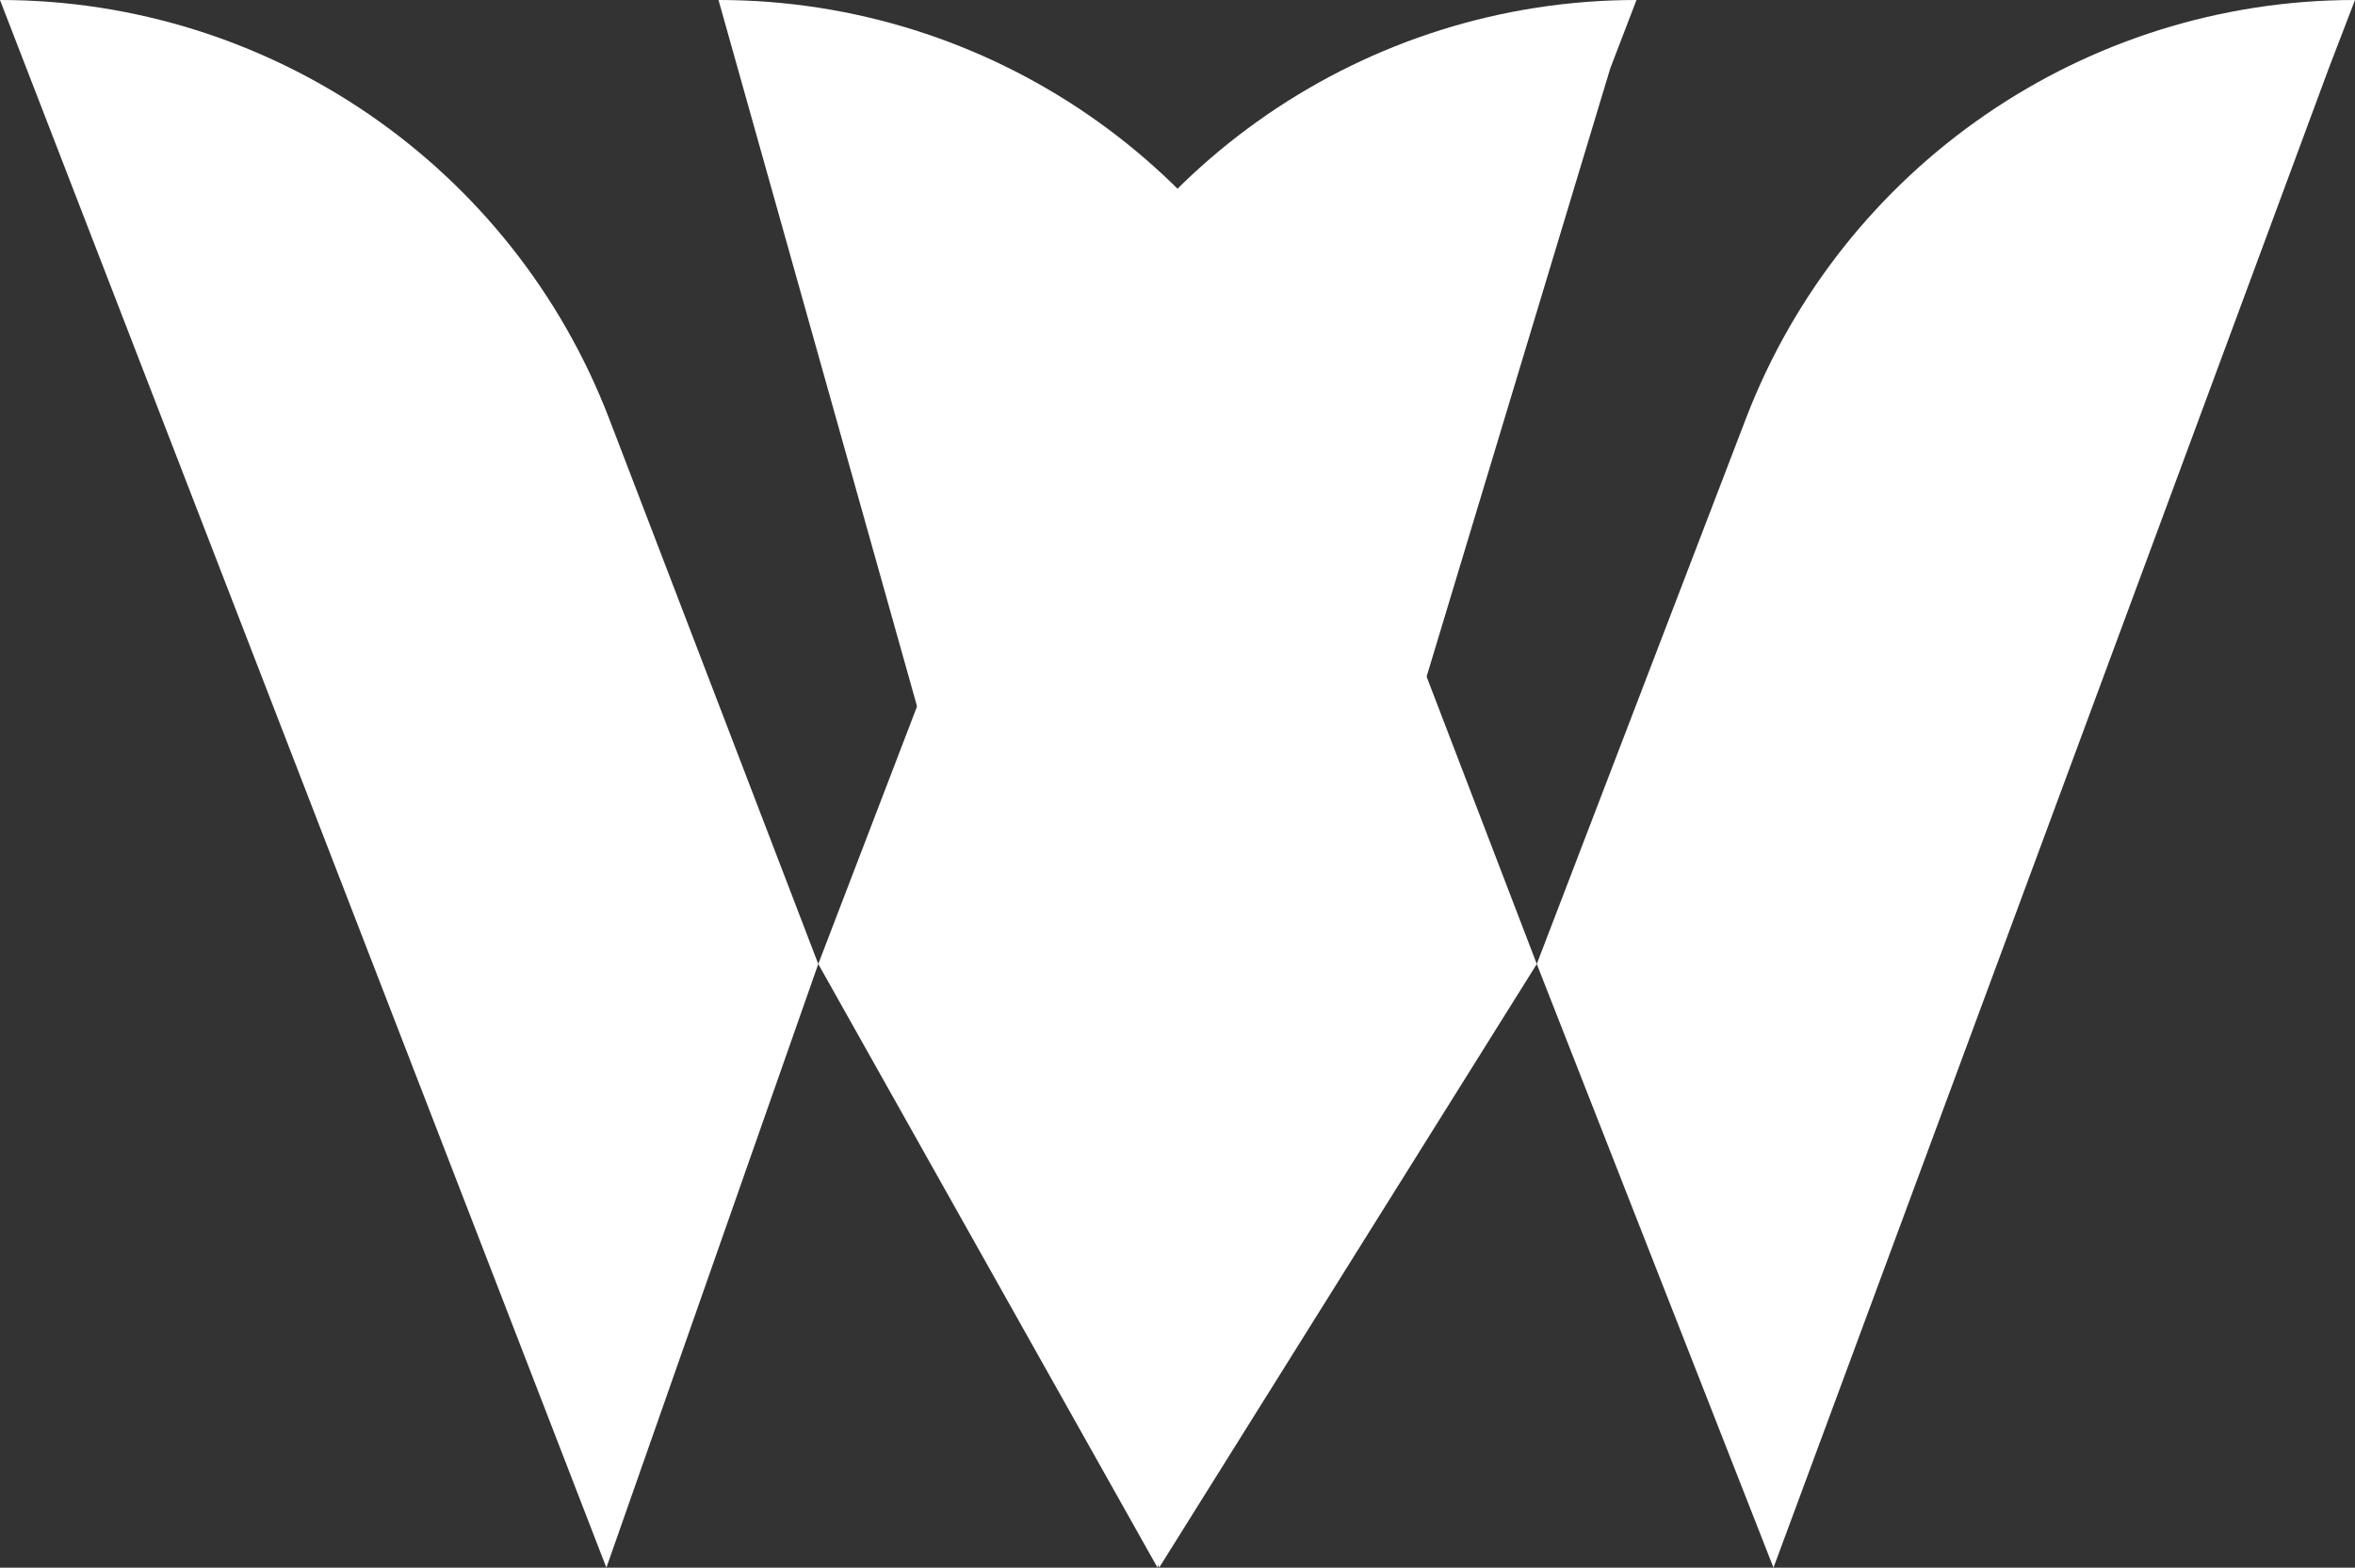
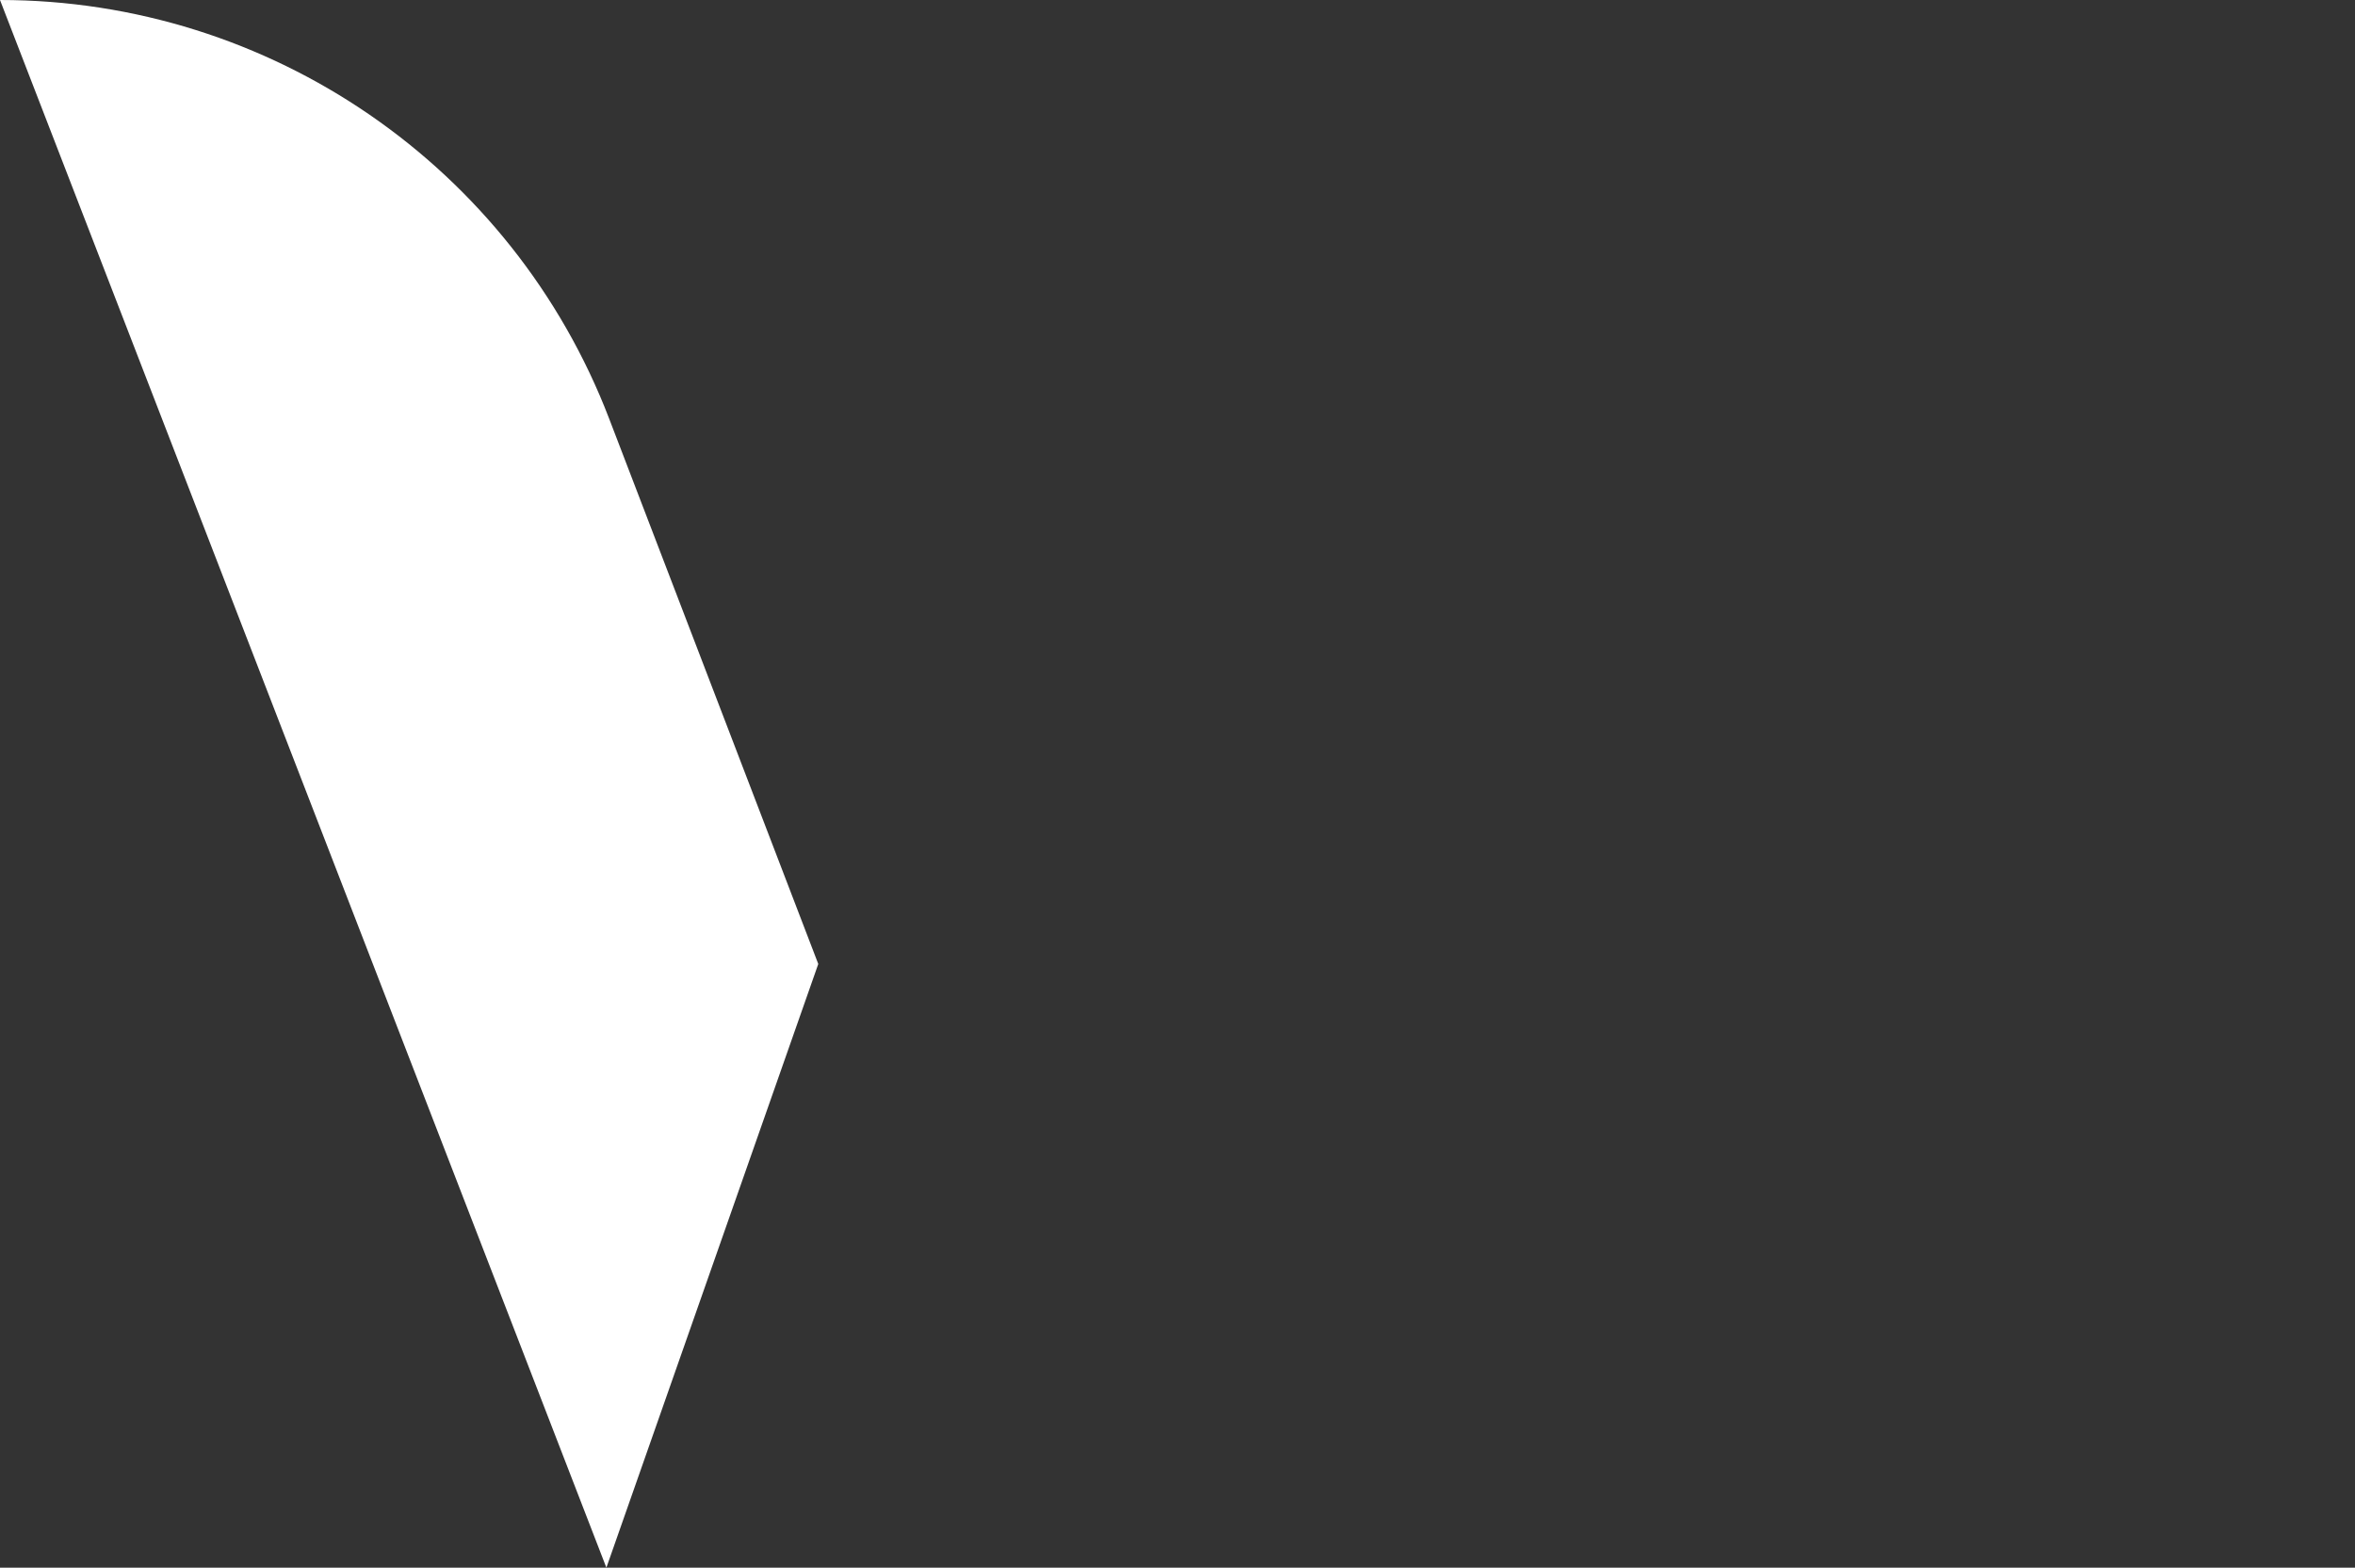
<svg xmlns="http://www.w3.org/2000/svg" id="Layer_1" data-name="Layer 1" viewBox="0 0 1500 998.79">
  <rect x="0" y="0" width="1500" height="998.79" fill="#333333" stroke="none" />
  <path d="m521.19,614.18l-134.96,384.61L0,0h.02c172.1,0,326.38,106.09,387.99,266.78l133.19,347.41Z" style="fill: #fff;" />
-   <path d="m1042.35,0l-16.65,43.38-288.42,955.41-216.09-384.61,133.16-347.37C715.96,106.11,870.26,0,1042.35,0Z" style="fill: #fff;" />
-   <path d="m978.85,614.18l-240.54,384.61L457.65,0h.02c172.1,0,326.38,106.09,387.99,266.78l133.19,347.41Z" style="fill: #fff;" />
-   <path d="m1500,0l-16.65,43.38-353.74,955.41-150.77-384.61,133.16-347.37C1173.61,106.11,1327.92,0,1500,0Z" style="fill: #fff;" />
</svg>